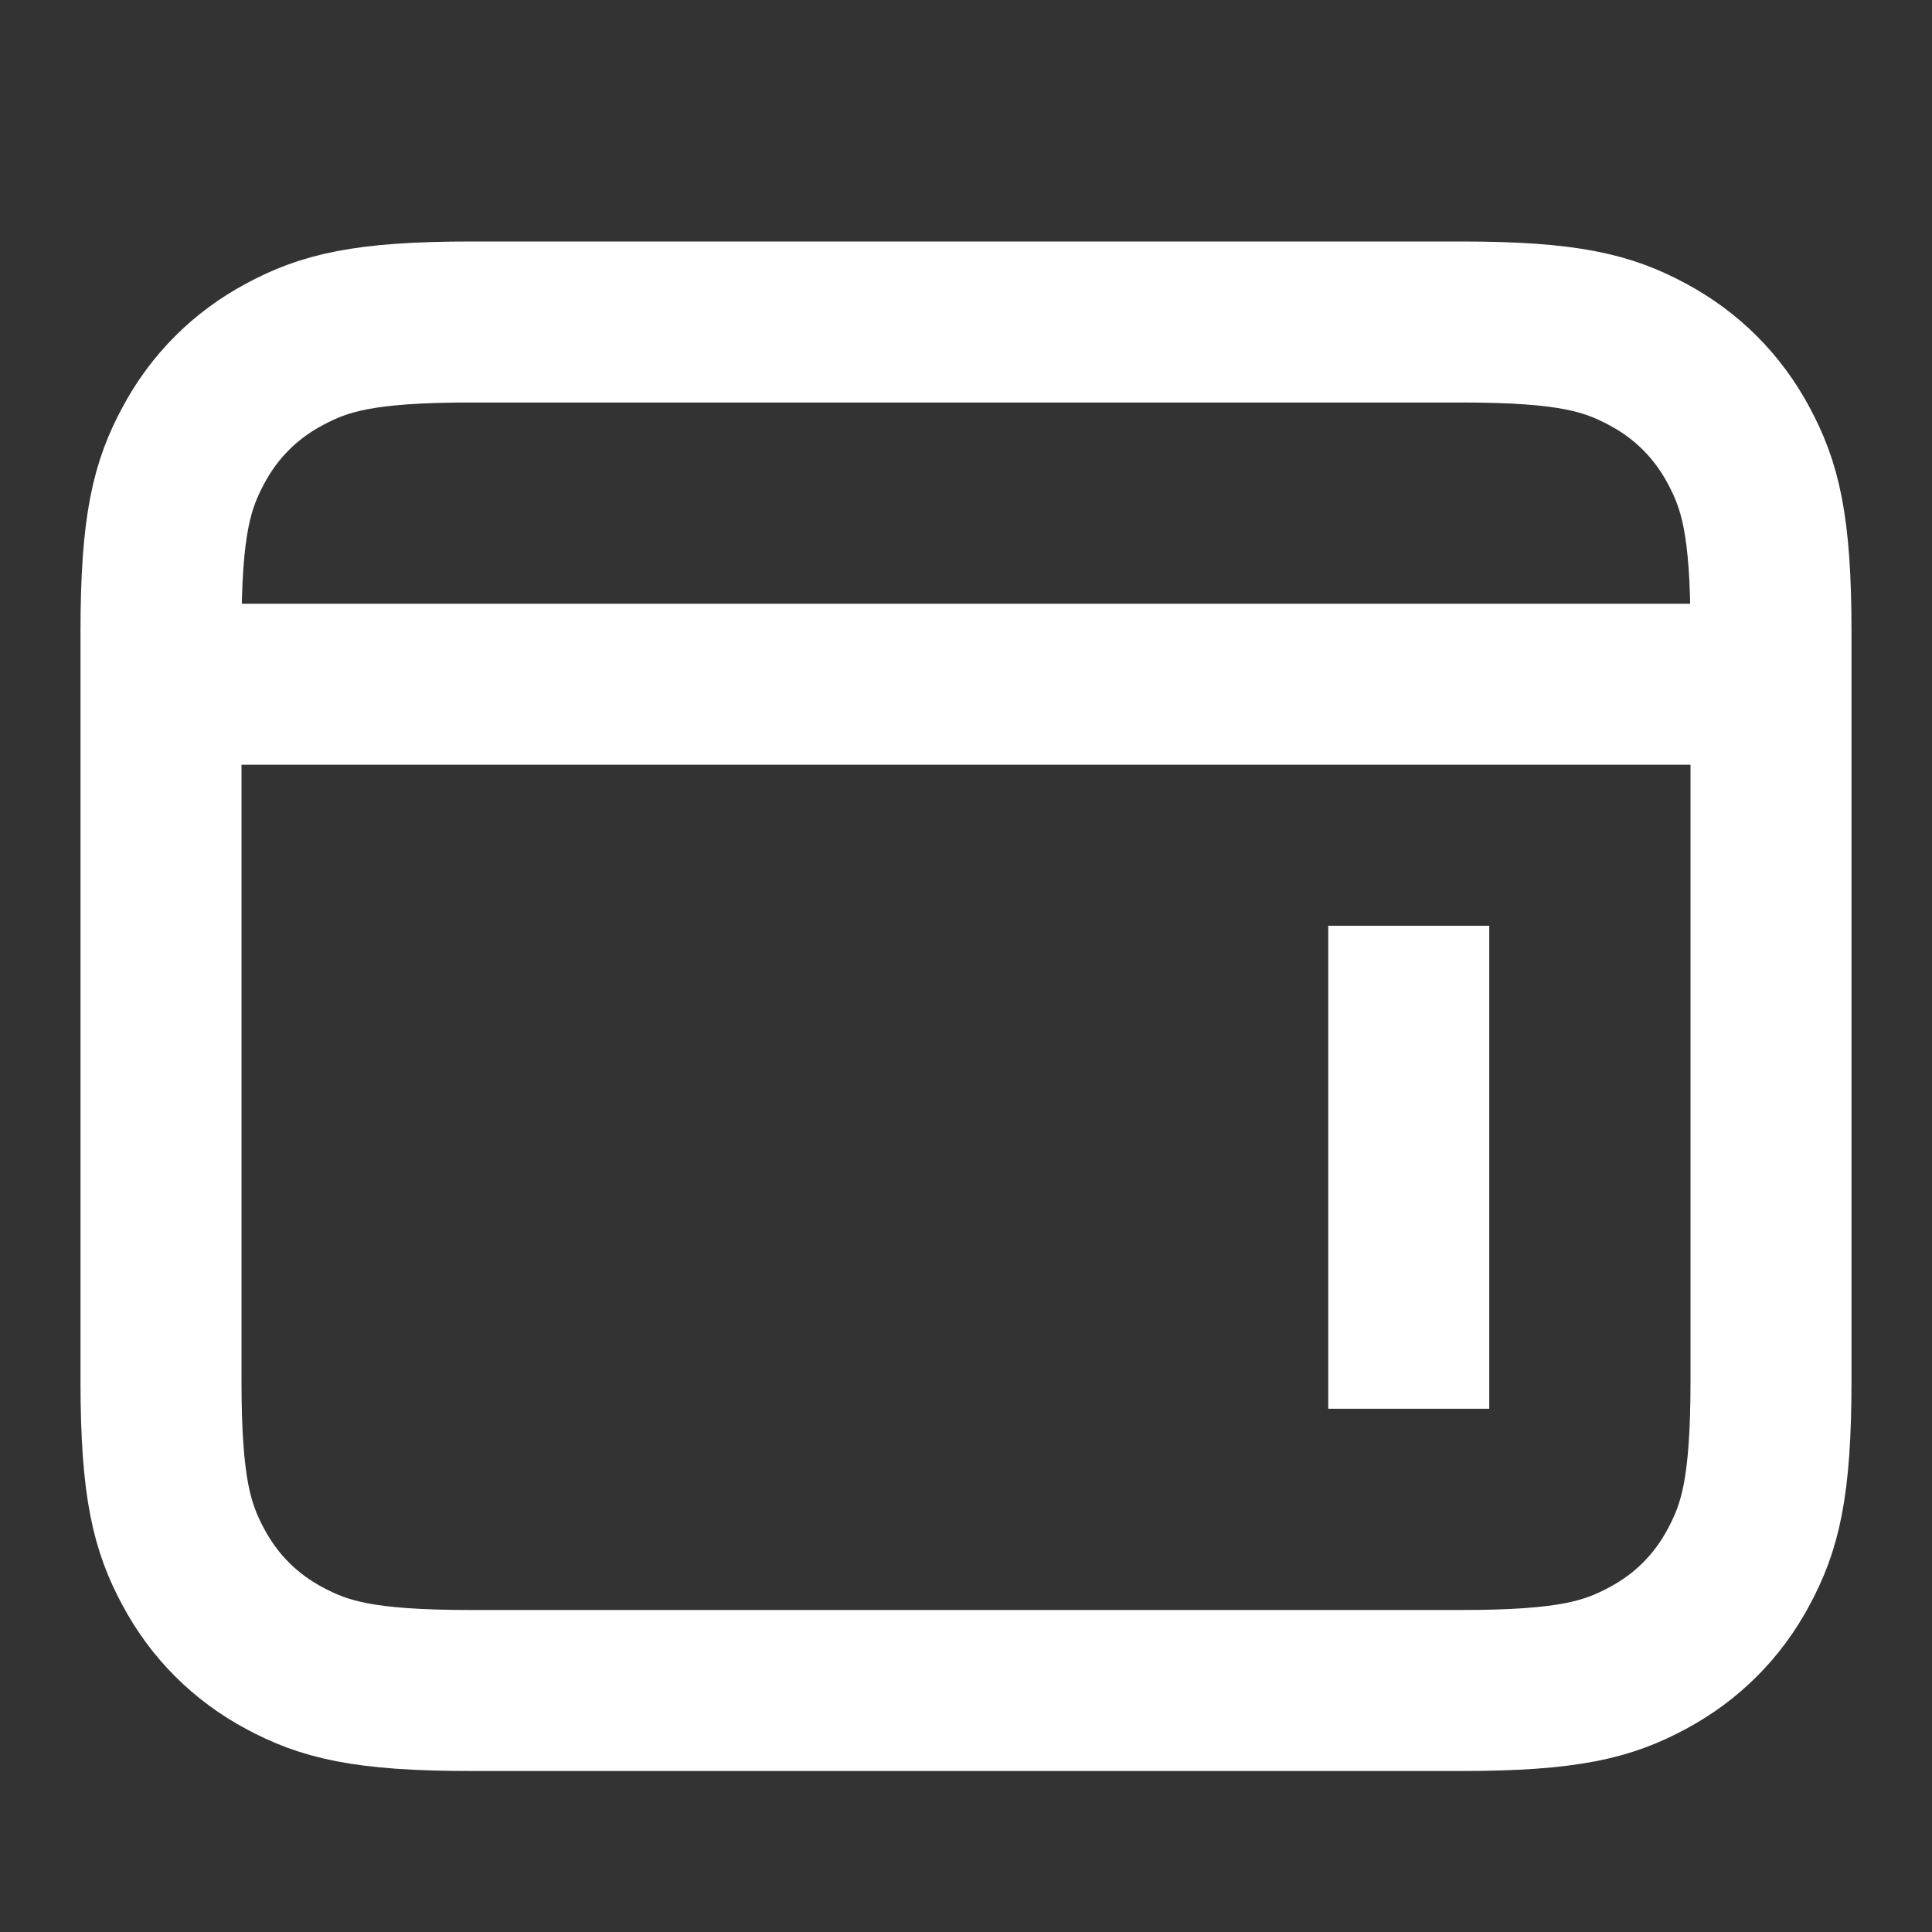
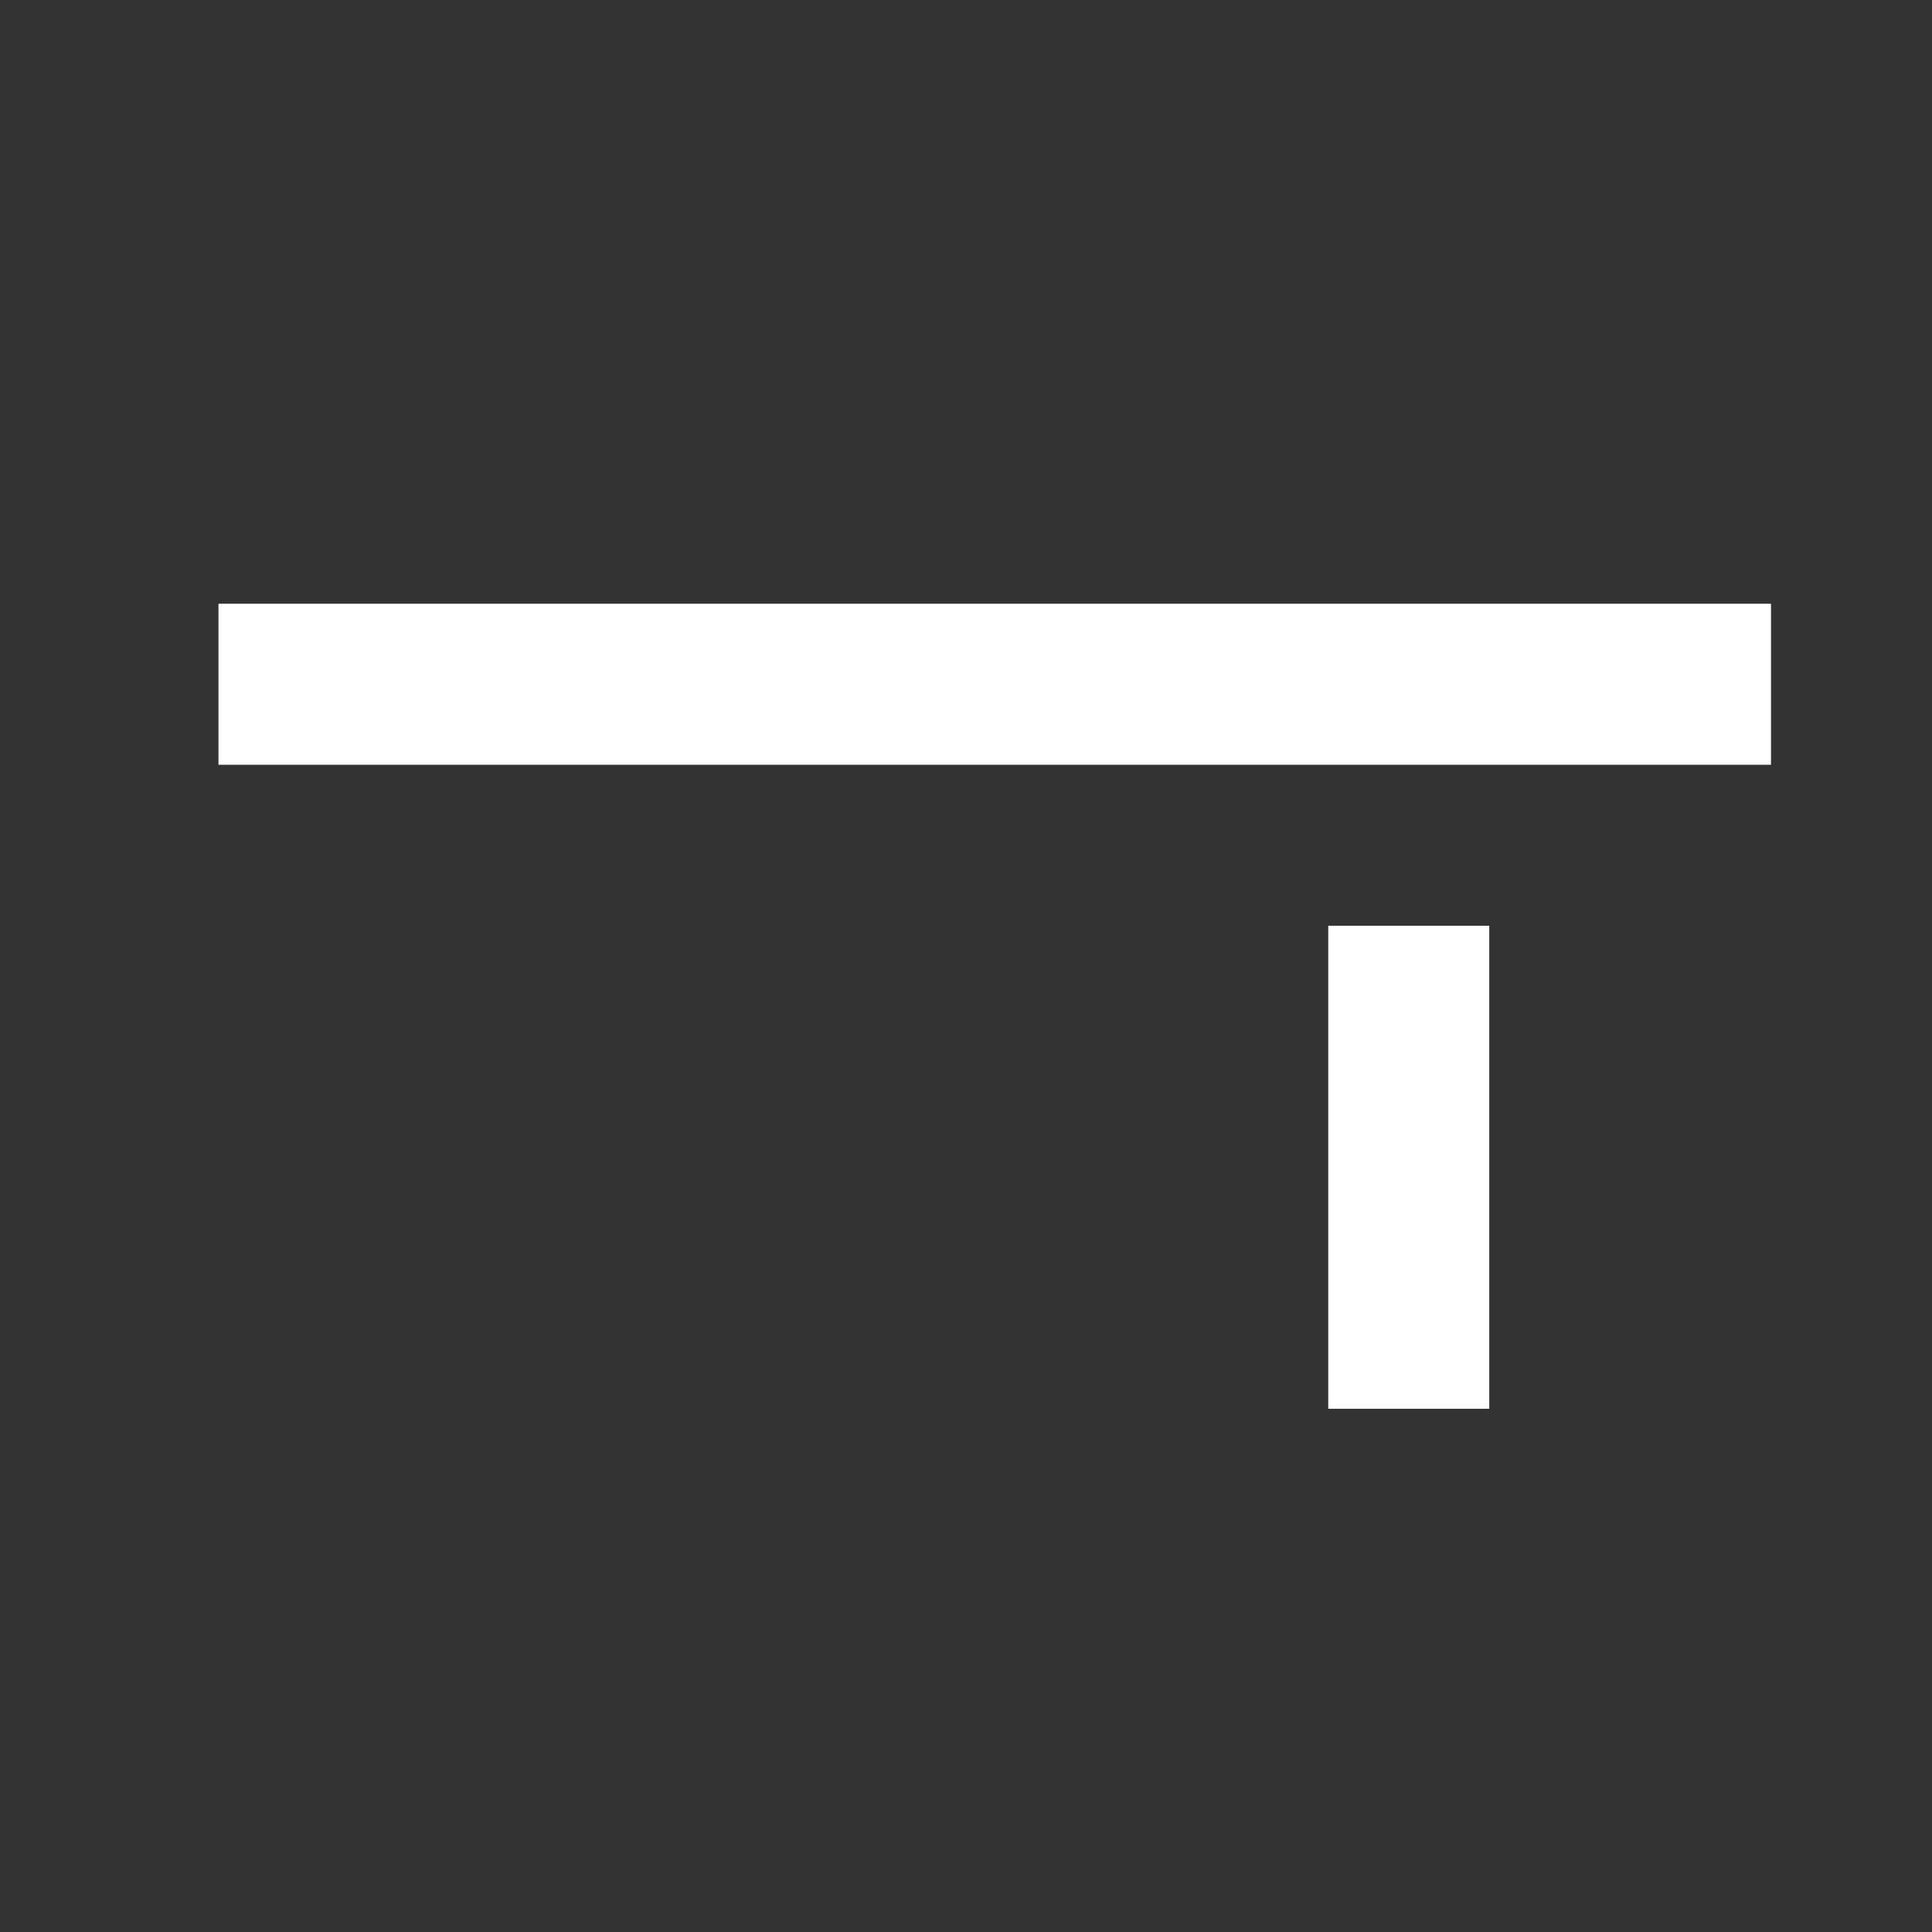
<svg xmlns="http://www.w3.org/2000/svg" width="24px" height="24px" viewBox="0 0 24 24" version="1.1">
  <rect x="0" y="0" width="24" height="24" fill="#333333" stroke="none" />
  <title>ic_wallet</title>
  <g id="页面-1" stroke="none" stroke-width="1" fill="none" fill-rule="evenodd">
    <g id="规范" transform="translate(-518, -5368)" stroke="#fff" stroke-width="2">
      <g id="编组-5备份-2" transform="translate(491, 5121)">
        <g id="编组-8备份" transform="translate(12, 227)">
          <g id="ic-40/android备份-99" transform="translate(15, 20)">
            <g id="ic_wallet" transform="translate(2, 4)">
-               <path d="M3.846,0 L16.154,0 C17.491,0 17.976,0.139 18.465,0.401 C18.954,0.662 19.338,1.046 19.599,1.535 C19.861,2.024 20,2.509 20,3.846 L20,13.154 C20,14.491 19.861,14.976 19.599,15.465 C19.338,15.954 18.954,16.338 18.465,16.599 C17.976,16.861 17.491,17 16.154,17 L3.846,17 C2.509,17 2.024,16.861 1.535,16.599 C1.046,16.338 0.662,15.954 0.401,15.465 C0.139,14.976 0,14.491 0,13.154 L0,3.846 C0,2.509 0.139,2.024 0.401,1.535 C0.662,1.046 1.046,0.662 1.535,0.401 C2.024,0.139 2.509,0 3.846,0 Z" id="矩形" />
              <line x1="15.5" y1="7.5" x2="15.5" y2="13.5" id="路径-2" />
              <line x1="0.714" y1="4.5" x2="20" y2="4.5" id="路径" />
            </g>
          </g>
        </g>
      </g>
    </g>
  </g>
</svg>